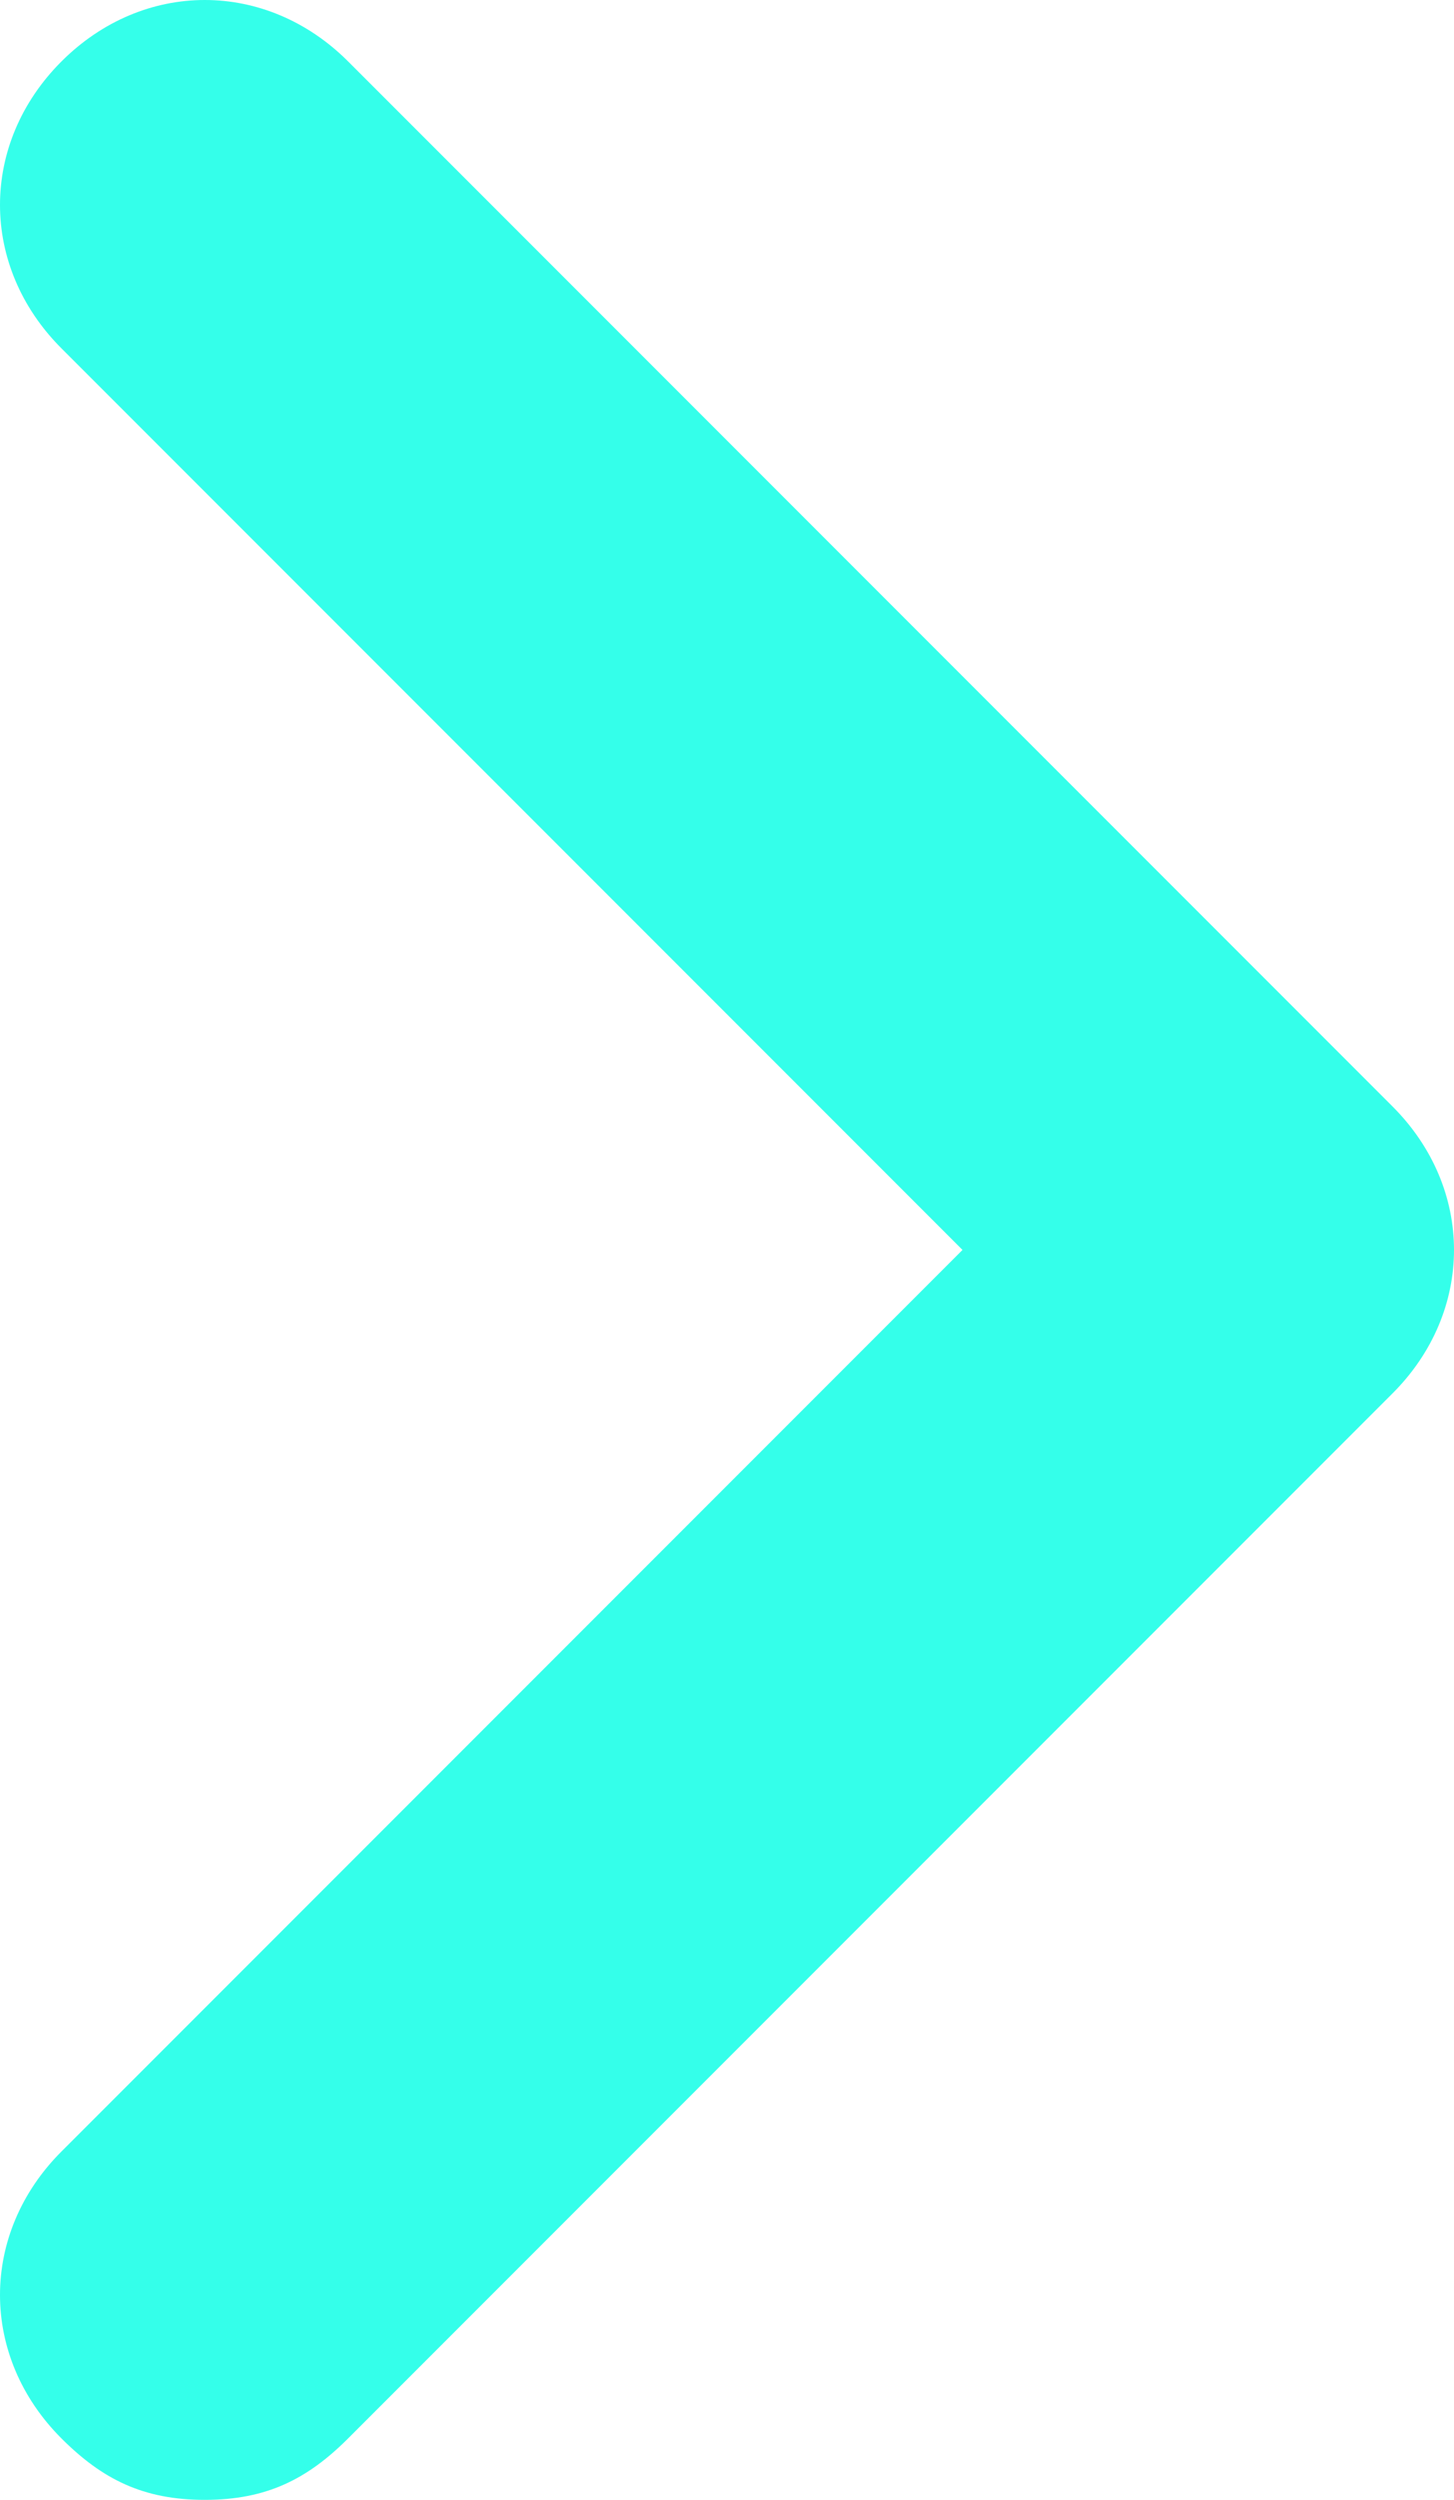
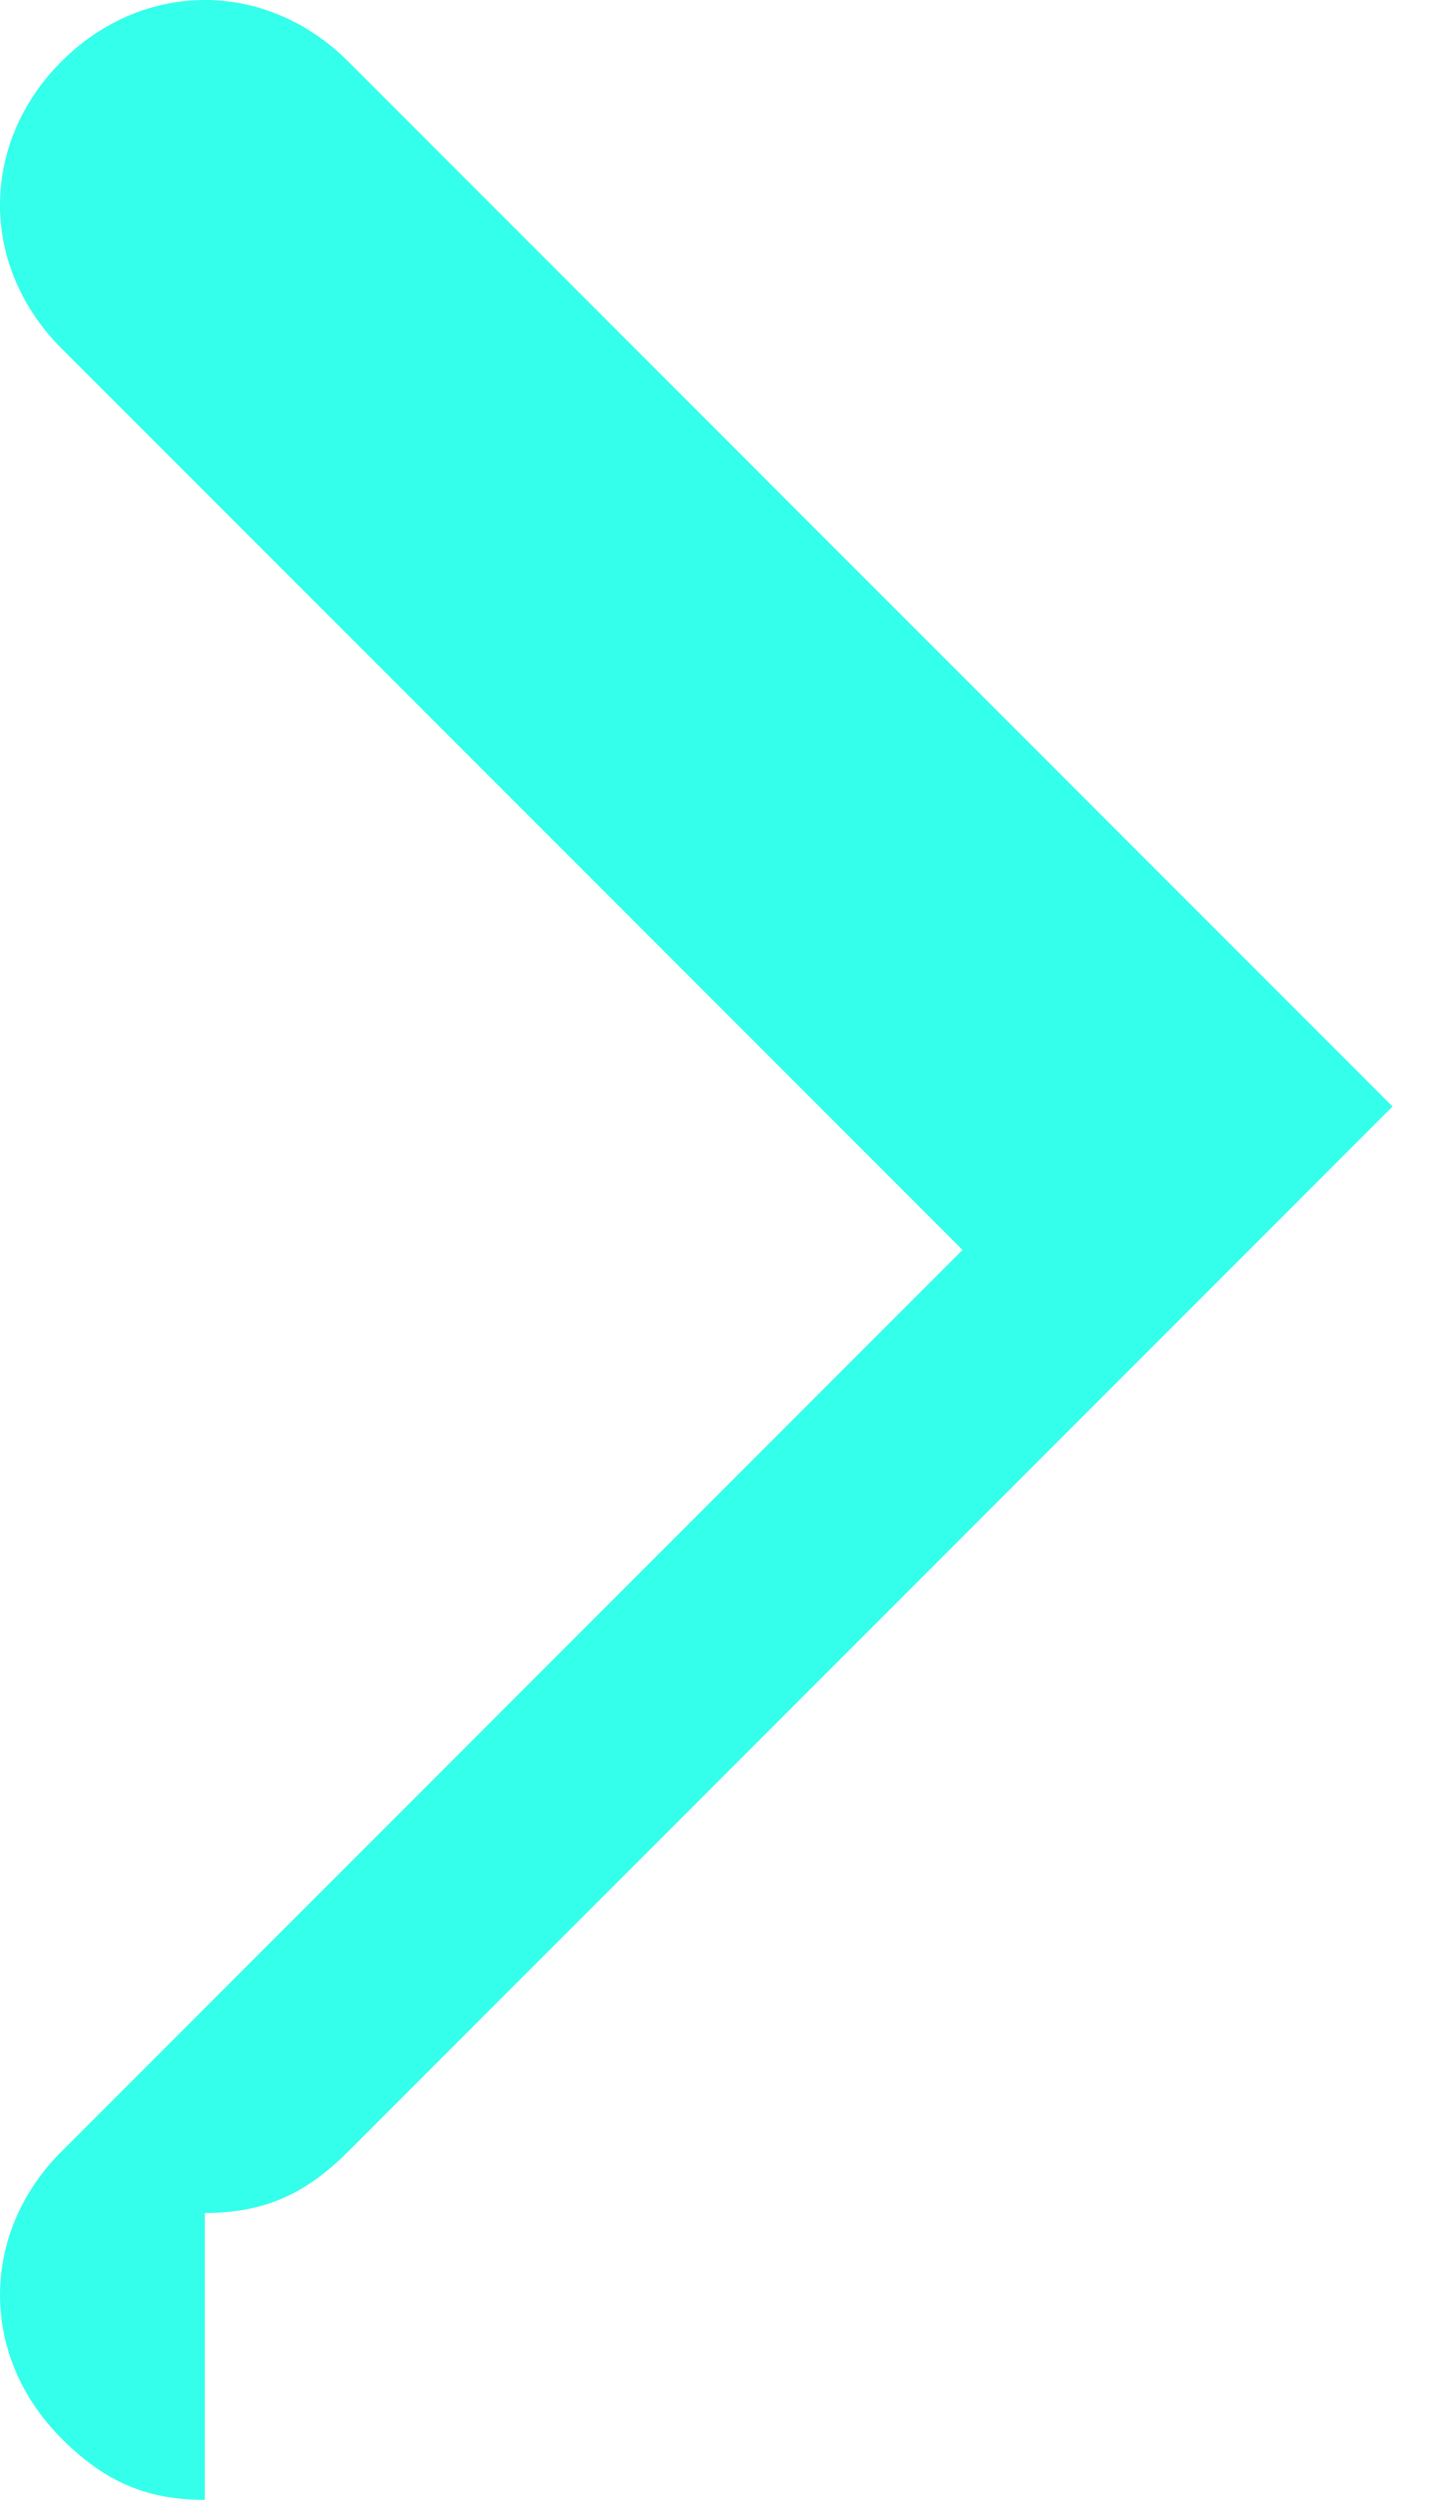
<svg xmlns="http://www.w3.org/2000/svg" viewBox="0 0 7.1 12.2" style="enable-background:new 0 0 7.1 12.2" xml:space="preserve">
-   <path d="M1 12.2c-.3 0-.5-.1-.7-.3-.4-.4-.4-1 0-1.4l4.4-4.4L.3 1.7C-.1 1.3-.1.7.3.3c.4-.4 1-.4 1.4 0l5.1 5.1c.4.4.4 1 0 1.4l-5.1 5.1c-.2.2-.4.3-.7.3z" style="fill:#34ffea" />
+   <path d="M1 12.2c-.3 0-.5-.1-.7-.3-.4-.4-.4-1 0-1.4l4.4-4.4L.3 1.7C-.1 1.3-.1.7.3.3c.4-.4 1-.4 1.4 0l5.1 5.1l-5.1 5.1c-.2.2-.4.3-.7.3z" style="fill:#34ffea" />
</svg>